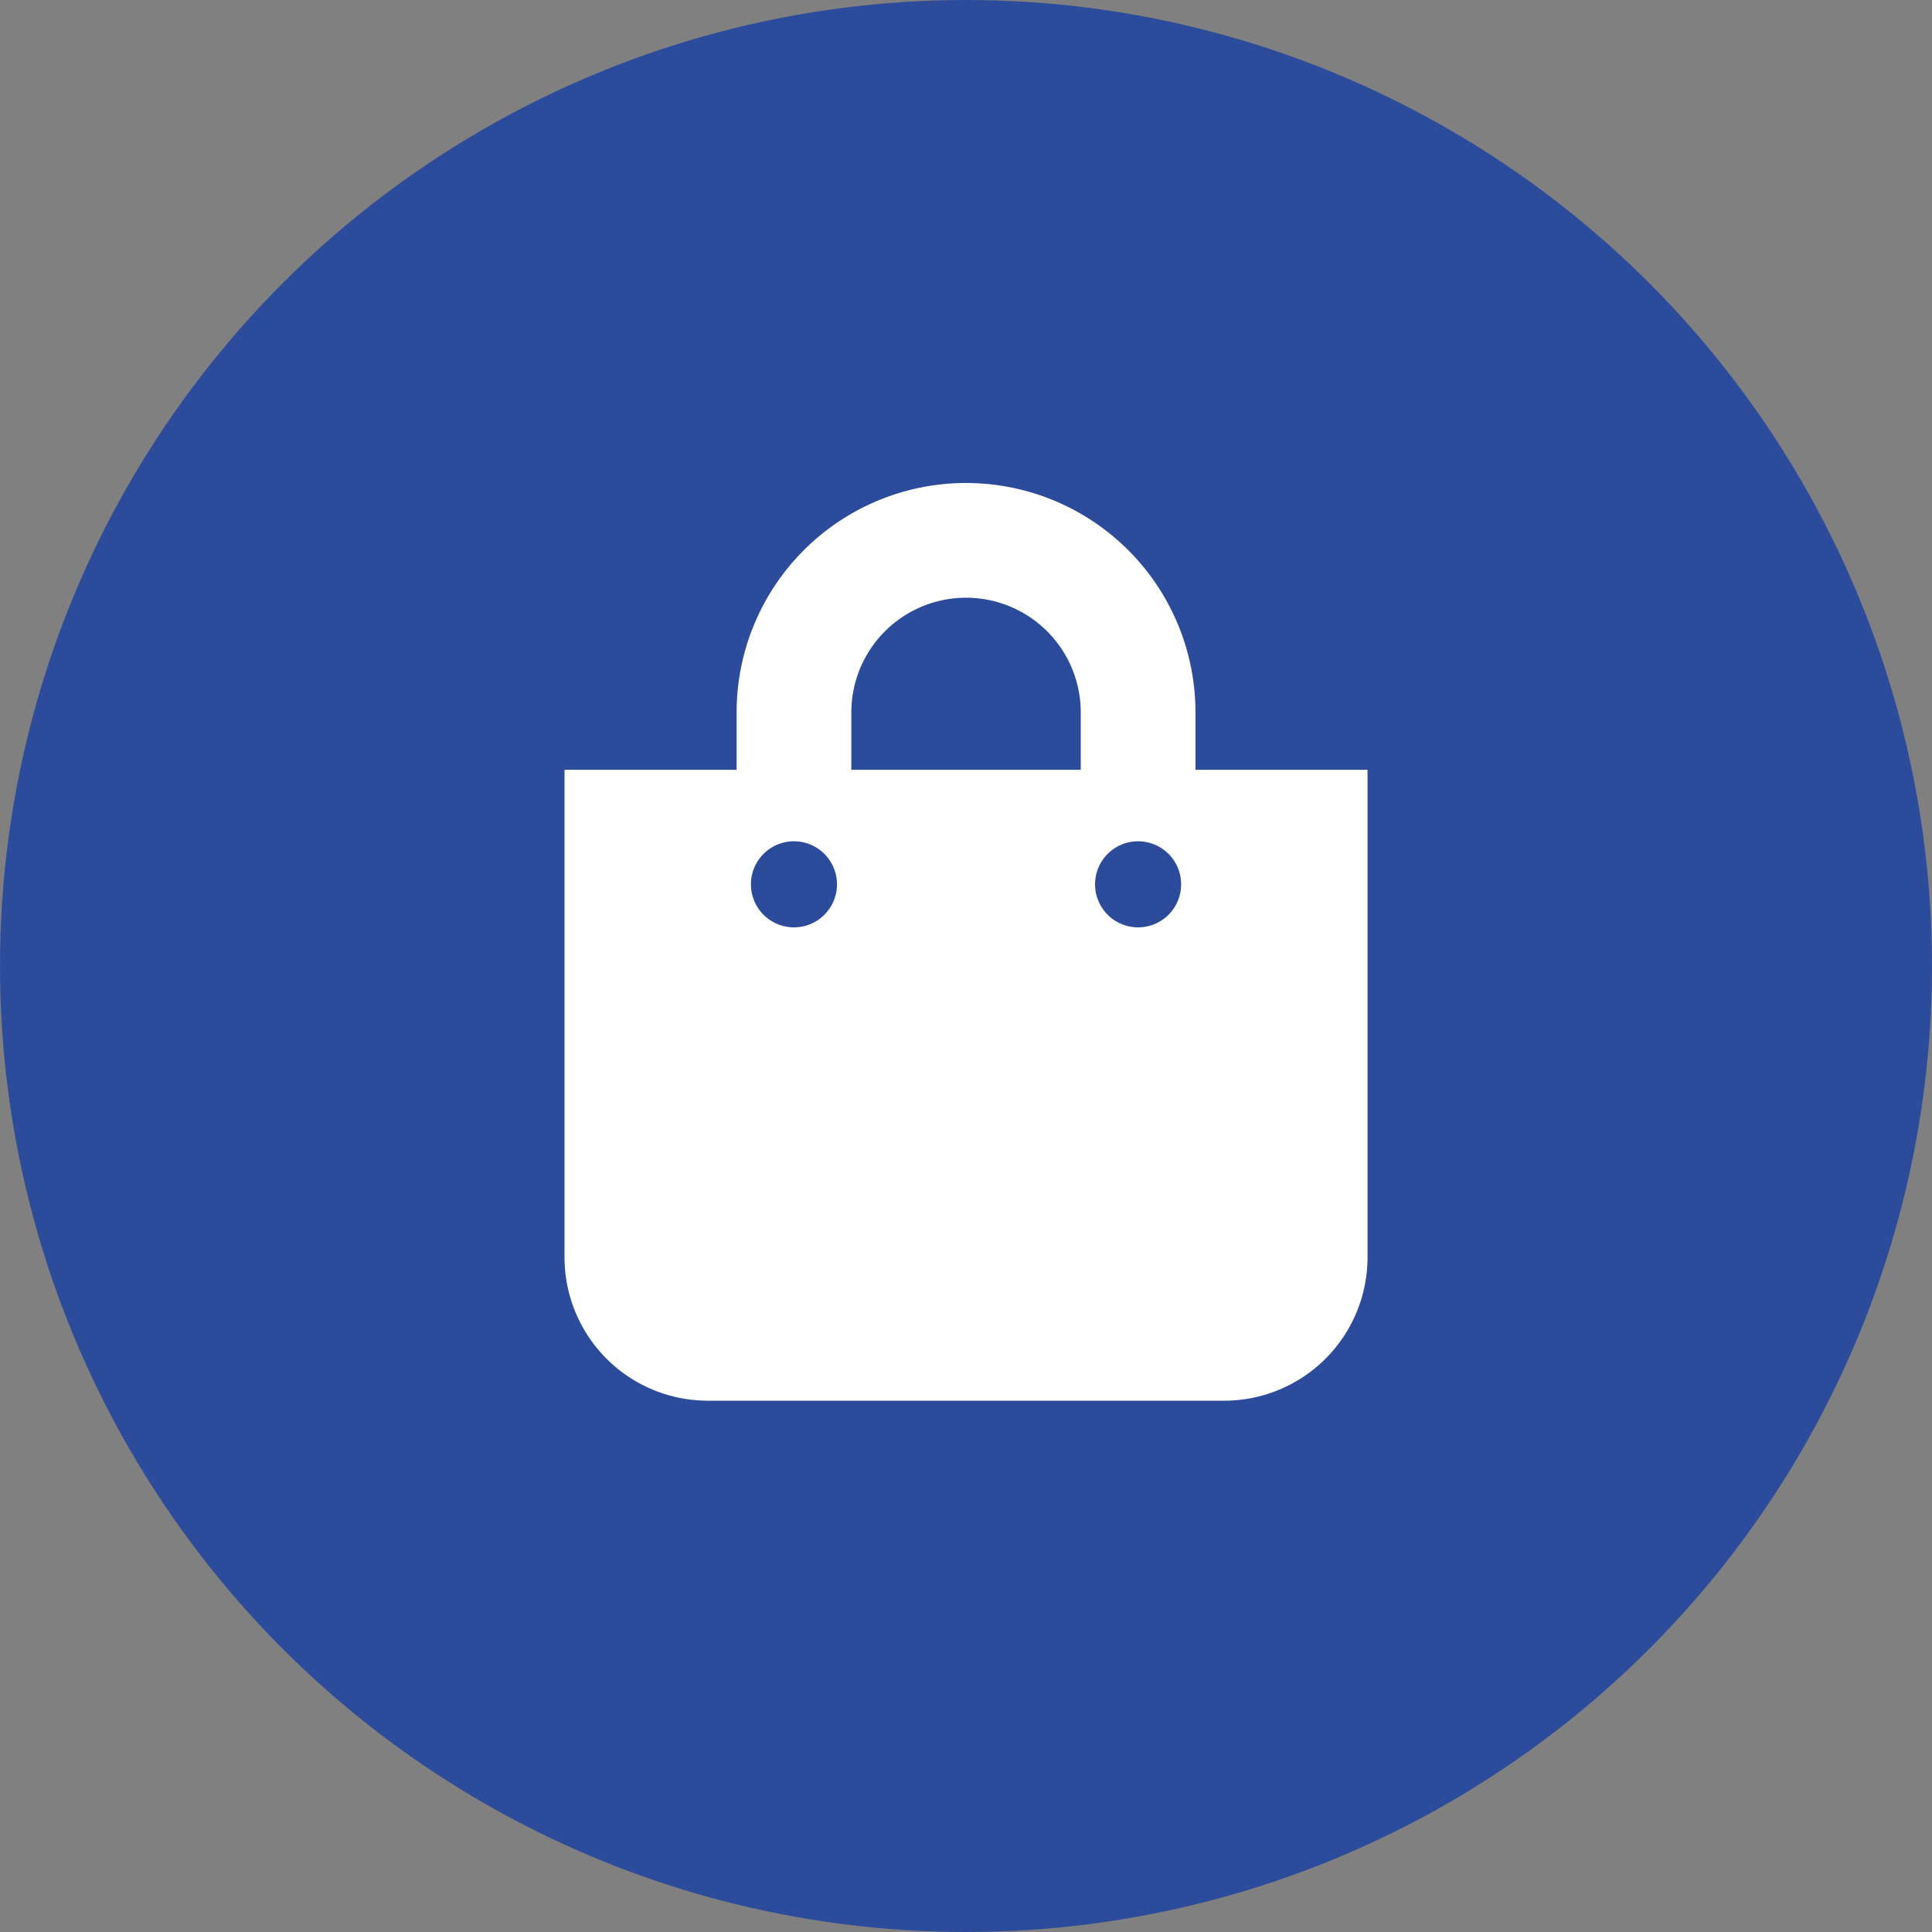
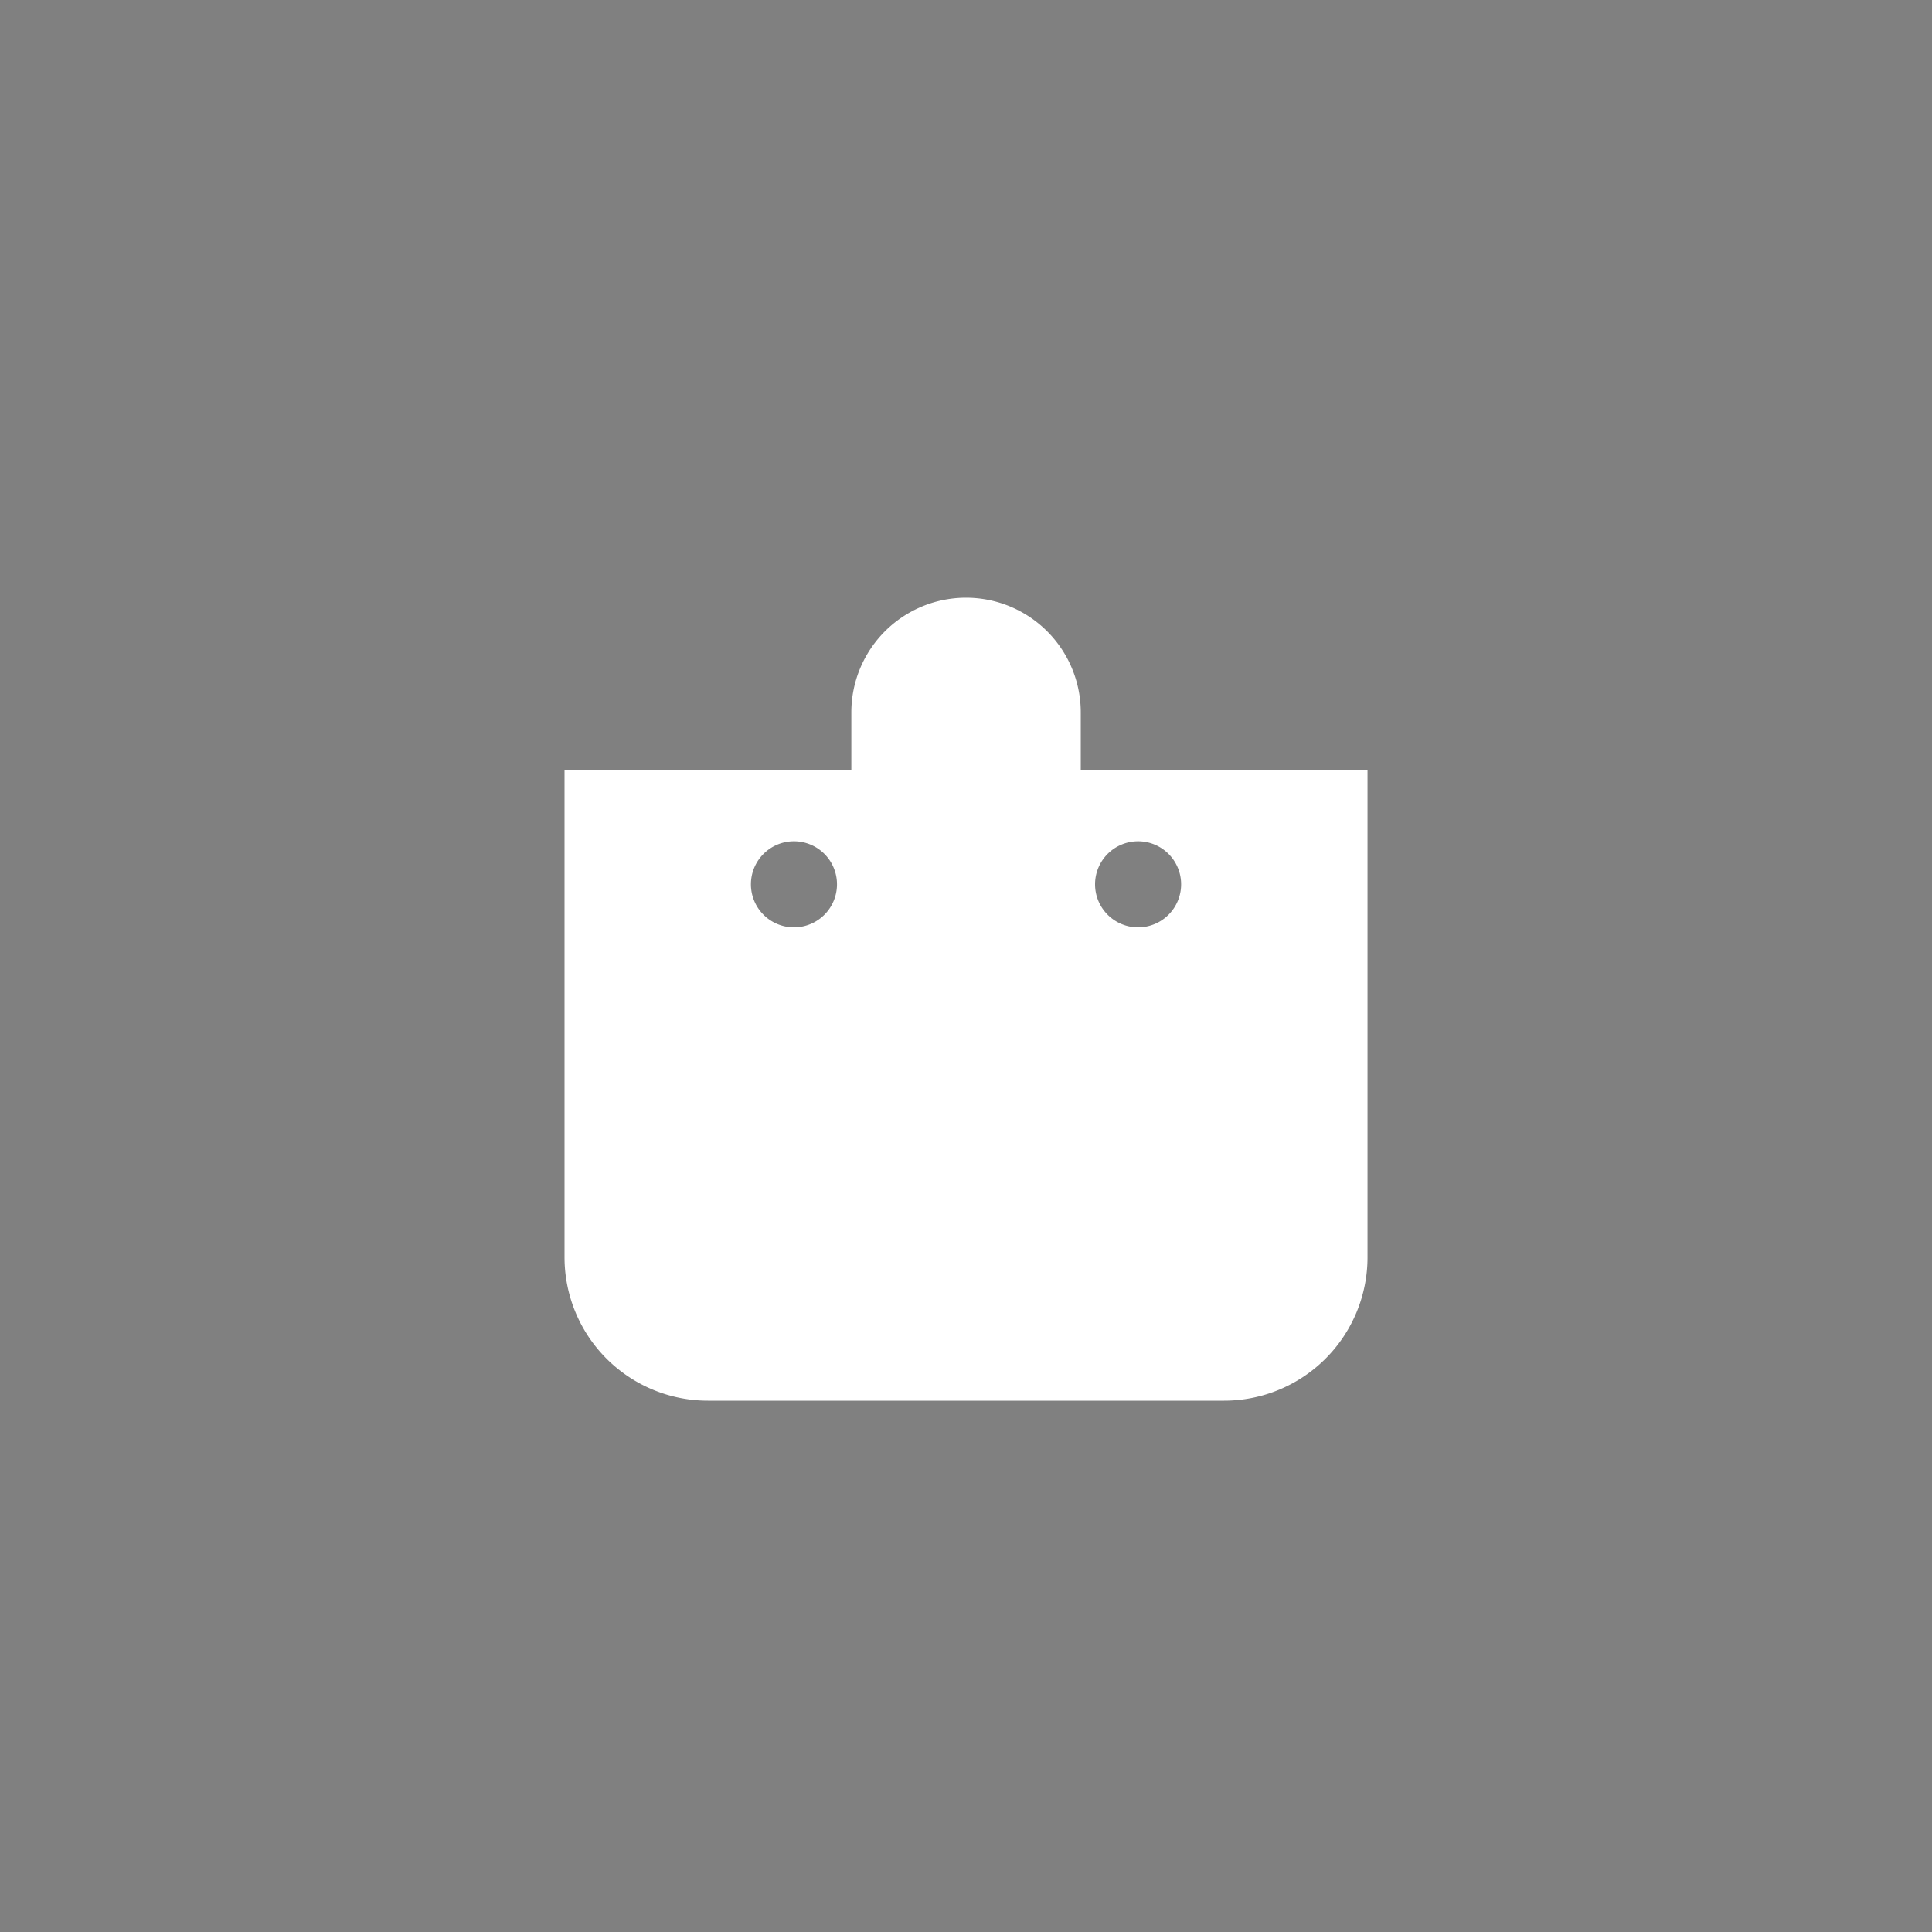
<svg xmlns="http://www.w3.org/2000/svg" width="40" height="40" viewBox="0 0 40 40">
  <rect x="0" y="0" width="40" height="40" fill="#808080" stroke="none" />
  <g data-name="Icon / Industries / Retail" transform="translate(-868 -5375)">
-     <circle data-name="Ellipse 192" cx="20" cy="20" r="20" transform="translate(868 5375)" style="fill:#2c4c9b" />
-     <path data-name="Icon awesome-shopping-bag" d="M13.063 5.938V4.75a4.75 4.75 0 1 0-9.5 0v1.188H0v10.093A2.969 2.969 0 0 0 2.969 19h10.687a2.969 2.969 0 0 0 2.969-2.969V5.938zM5.938 4.75a2.375 2.375 0 1 1 4.75 0v1.188h-4.75zm5.937 4.45a.891.891 0 1 1 .891-.891.891.891 0 0 1-.891.891zm-7.125 0a.891.891 0 1 1 .891-.891.891.891 0 0 1-.891.891z" transform="translate(879.688 5385)" style="fill:#fff" />
+     <path data-name="Icon awesome-shopping-bag" d="M13.063 5.938V4.75v1.188H0v10.093A2.969 2.969 0 0 0 2.969 19h10.687a2.969 2.969 0 0 0 2.969-2.969V5.938zM5.938 4.75a2.375 2.375 0 1 1 4.75 0v1.188h-4.75zm5.937 4.45a.891.891 0 1 1 .891-.891.891.891 0 0 1-.891.891zm-7.125 0a.891.891 0 1 1 .891-.891.891.891 0 0 1-.891.891z" transform="translate(879.688 5385)" style="fill:#fff" />
  </g>
</svg>